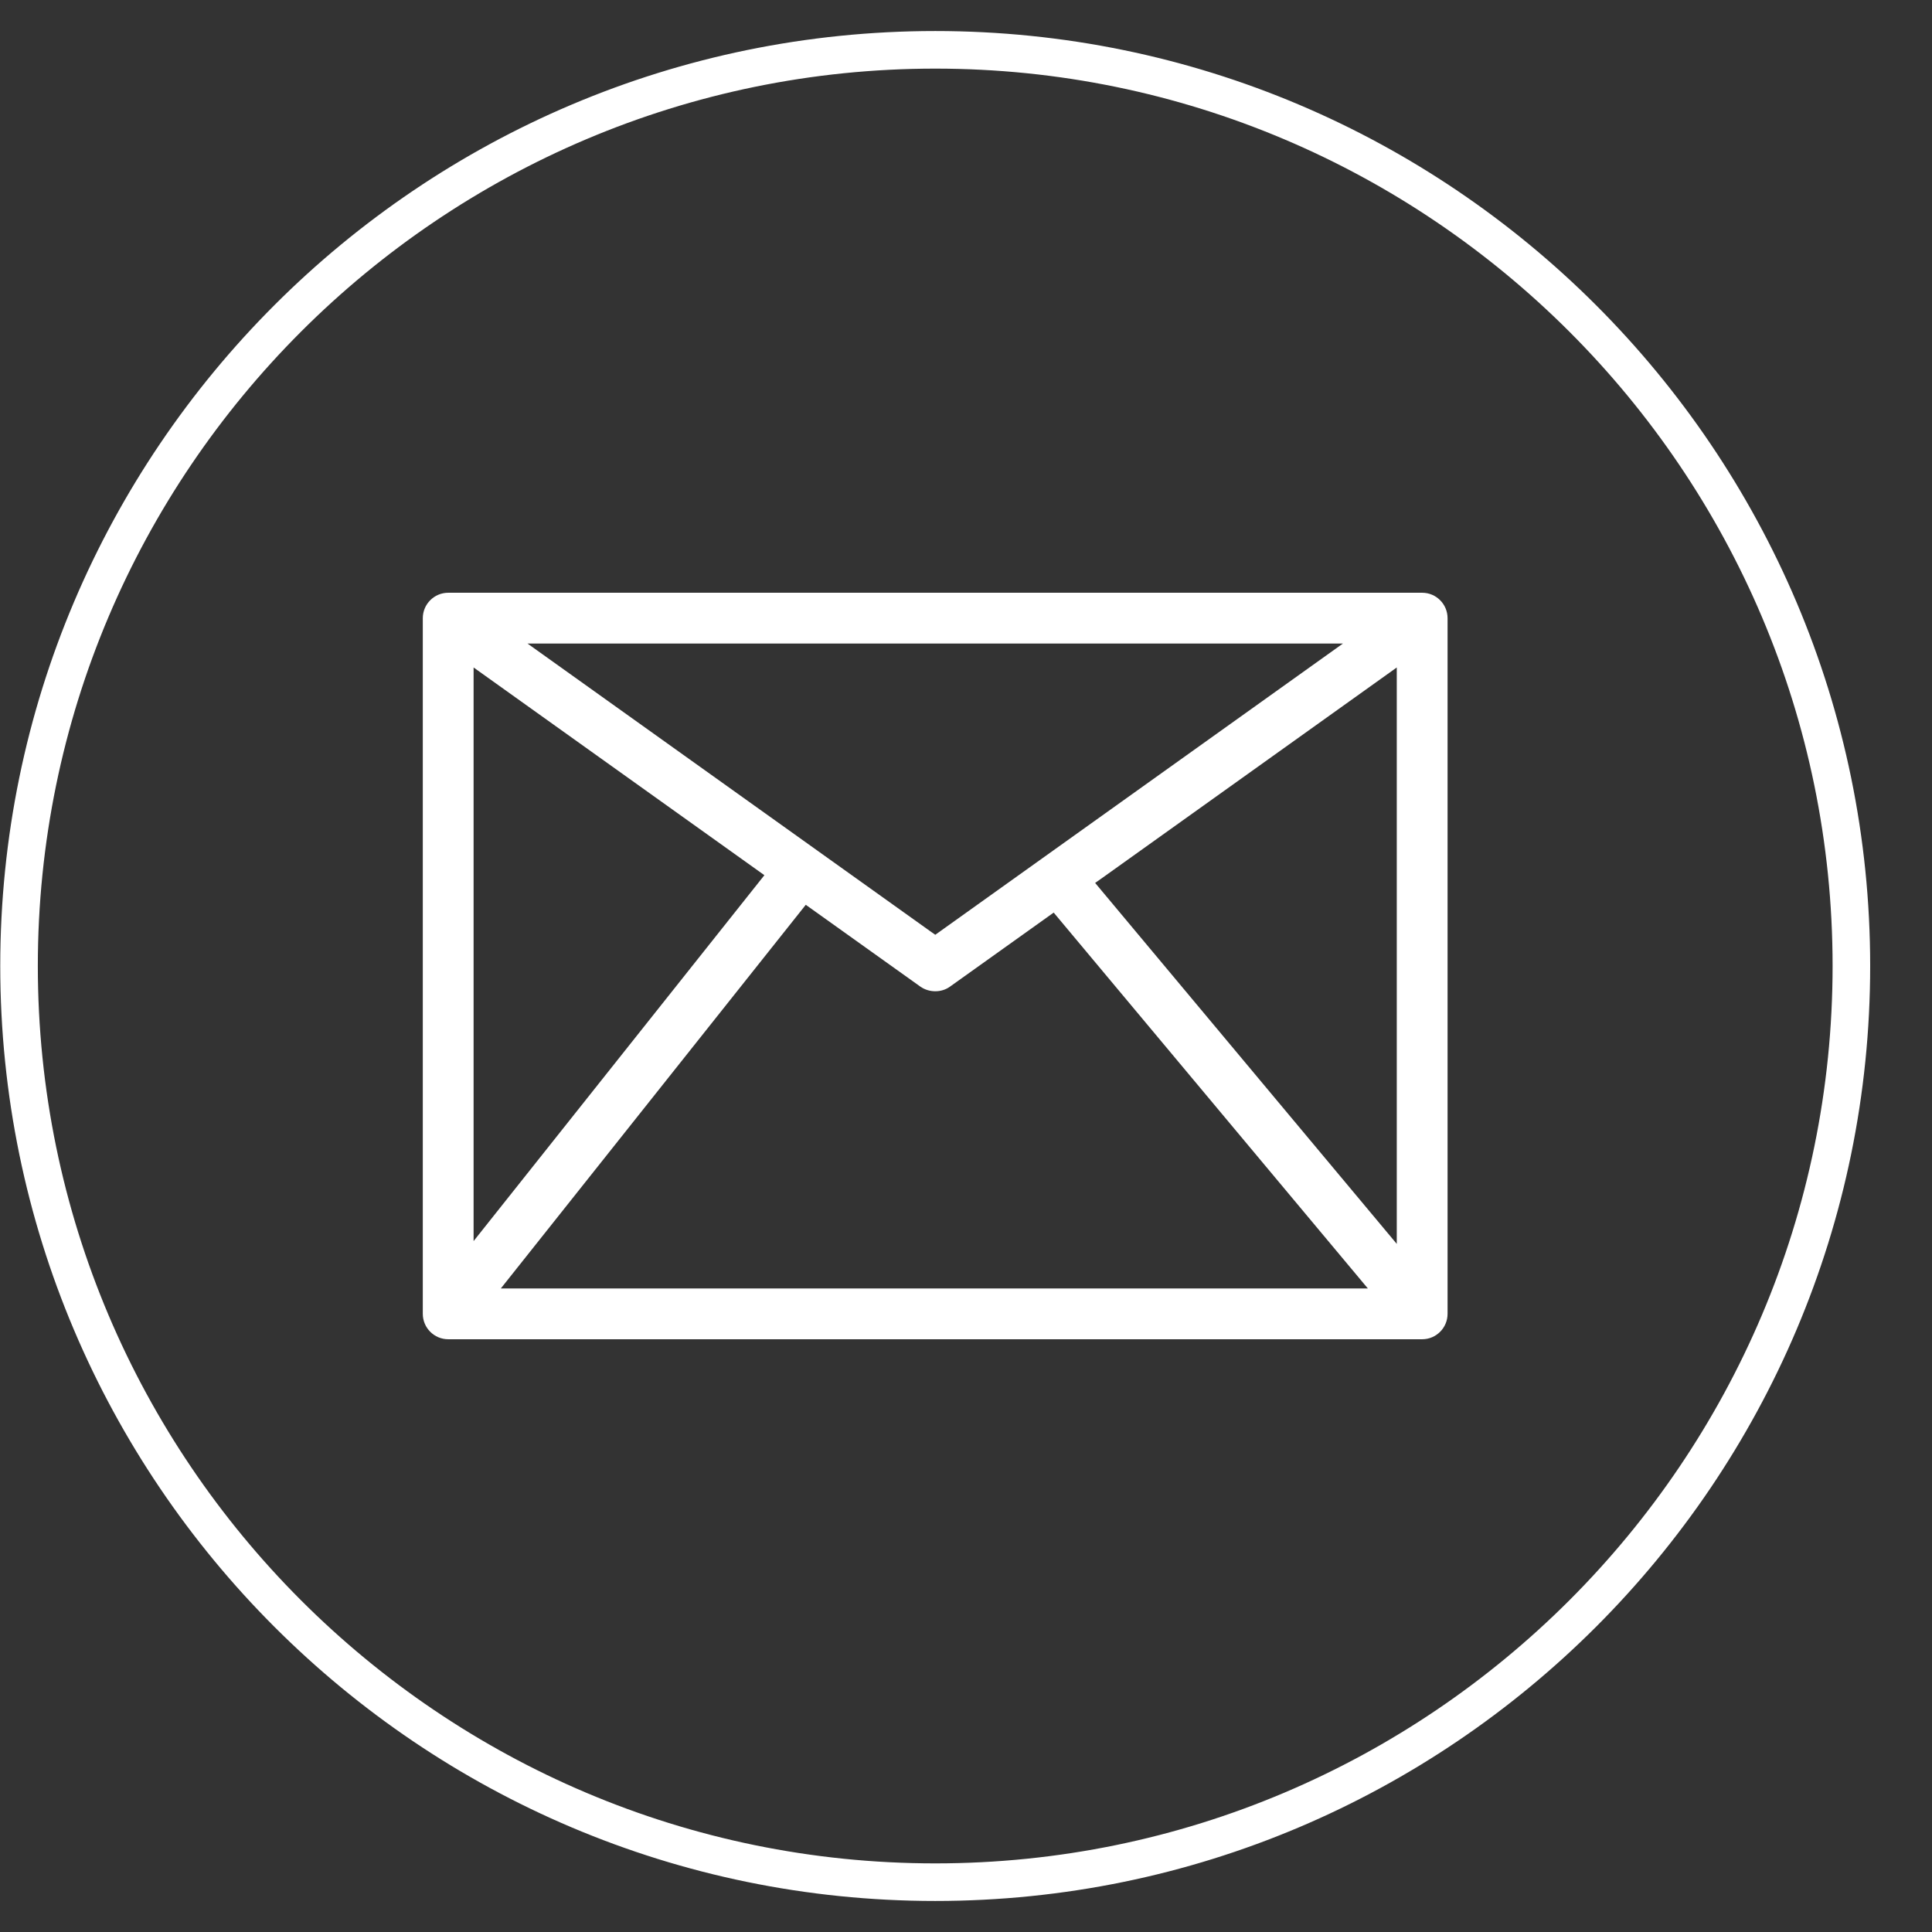
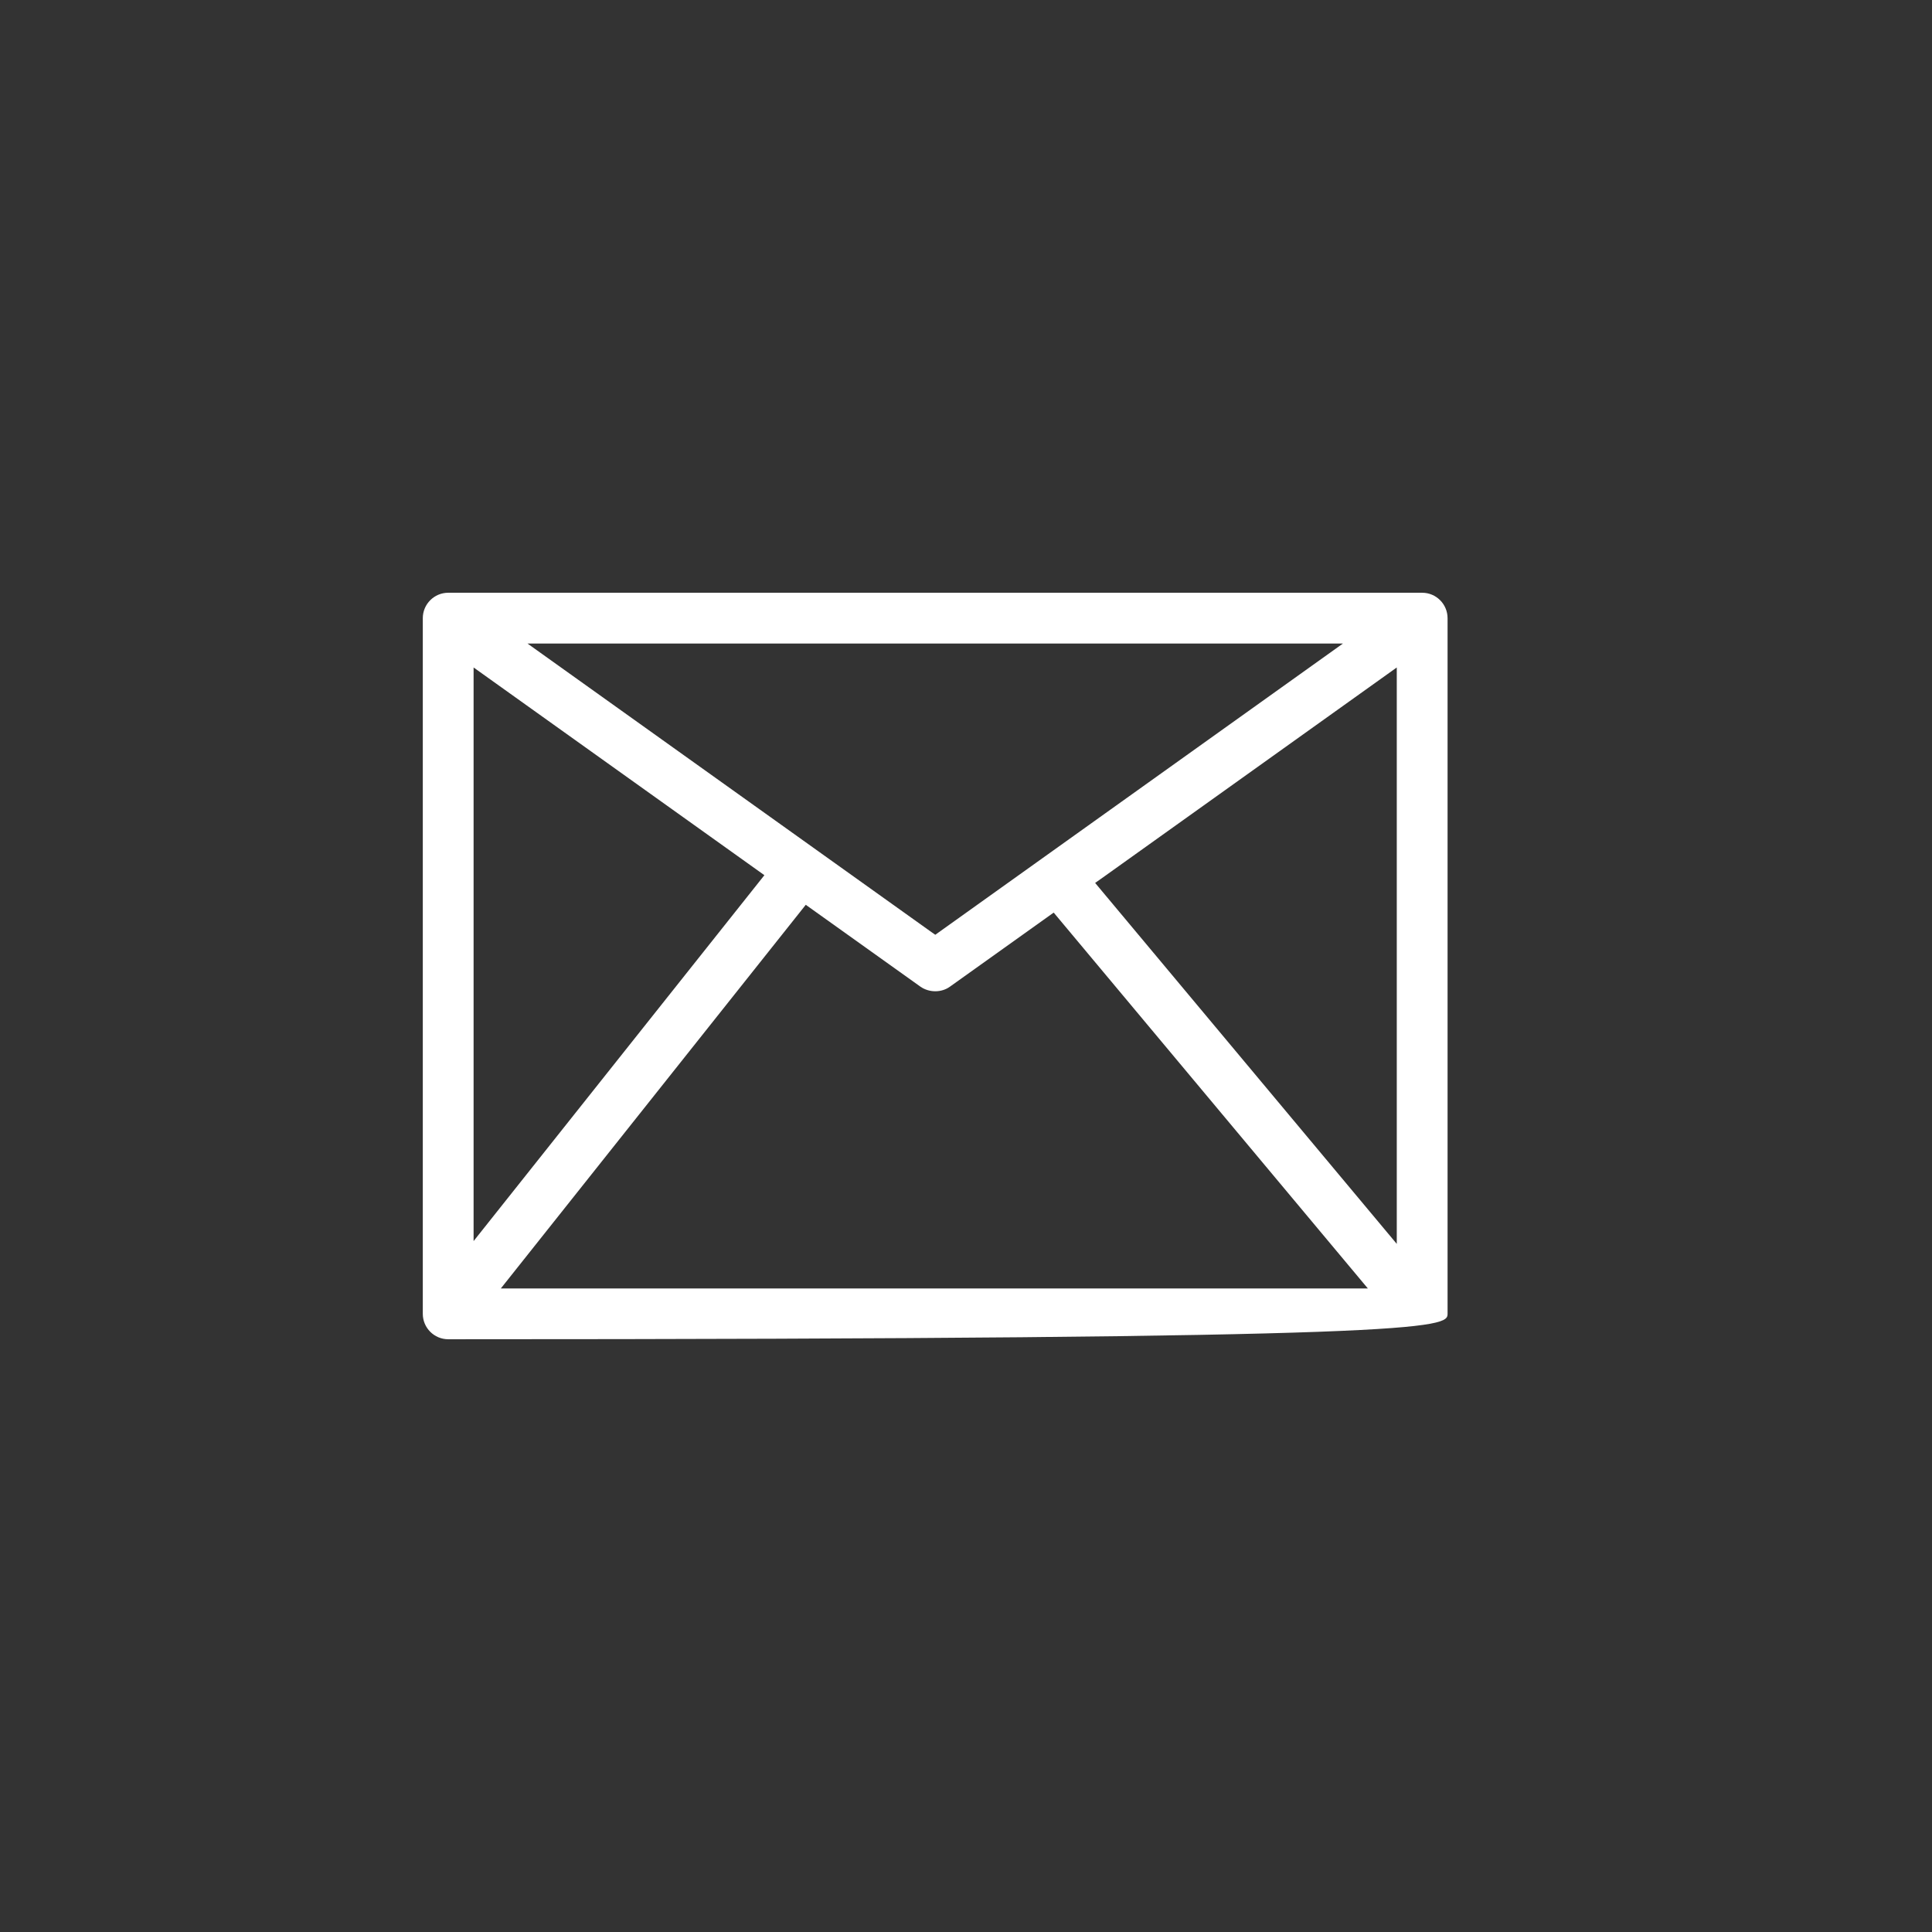
<svg xmlns="http://www.w3.org/2000/svg" width="31" height="31" viewBox="0 0 31 31" fill="none">
  <rect x="0" y="0" width="31" height="31" fill="#333333" stroke="none" />
-   <path fill-rule="evenodd" clip-rule="evenodd" d="M15.007 1.101C7.065 1.101 0.607 7.561 0.607 15.499C0.607 23.439 7.065 29.899 15.007 29.899C22.945 29.899 29.405 23.439 29.405 15.499C29.405 7.561 22.945 1.101 15.007 1.101ZM15.007 30.502C6.733 30.502 0.004 23.773 0.004 15.499C0.004 7.227 6.733 0.498 15.007 0.498C23.279 0.498 30.008 7.227 30.008 15.499C30.008 23.773 23.279 30.502 15.007 30.502Z" fill="white" />
-   <path fill-rule="evenodd" clip-rule="evenodd" d="M22.412 19.959L17.572 14.167L17.704 14.074L22.412 10.71V19.959ZM8.036 20.674L12.929 14.518L14.768 15.831C14.909 15.93 15.107 15.93 15.243 15.831L16.907 14.643L21.948 20.674L8.036 20.674ZM7.599 10.71L12.265 14.043L7.599 19.914V10.71ZM21.548 10.326L15.007 14.999L14.919 14.937L8.464 10.326H21.548ZM22.82 9.511H7.192C6.967 9.511 6.784 9.694 6.784 9.919V21.081C6.784 21.306 6.967 21.489 7.192 21.489H22.82C23.044 21.489 23.227 21.306 23.227 21.081V9.919C23.227 9.694 23.044 9.511 22.82 9.511Z" fill="white" />
+   <path fill-rule="evenodd" clip-rule="evenodd" d="M22.412 19.959L17.572 14.167L17.704 14.074L22.412 10.71V19.959ZM8.036 20.674L12.929 14.518L14.768 15.831C14.909 15.93 15.107 15.93 15.243 15.831L16.907 14.643L21.948 20.674L8.036 20.674ZM7.599 10.71L12.265 14.043L7.599 19.914V10.71ZM21.548 10.326L15.007 14.999L14.919 14.937L8.464 10.326H21.548ZM22.82 9.511H7.192C6.967 9.511 6.784 9.694 6.784 9.919V21.081C6.784 21.306 6.967 21.489 7.192 21.489C23.044 21.489 23.227 21.306 23.227 21.081V9.919C23.227 9.694 23.044 9.511 22.82 9.511Z" fill="white" />
</svg>